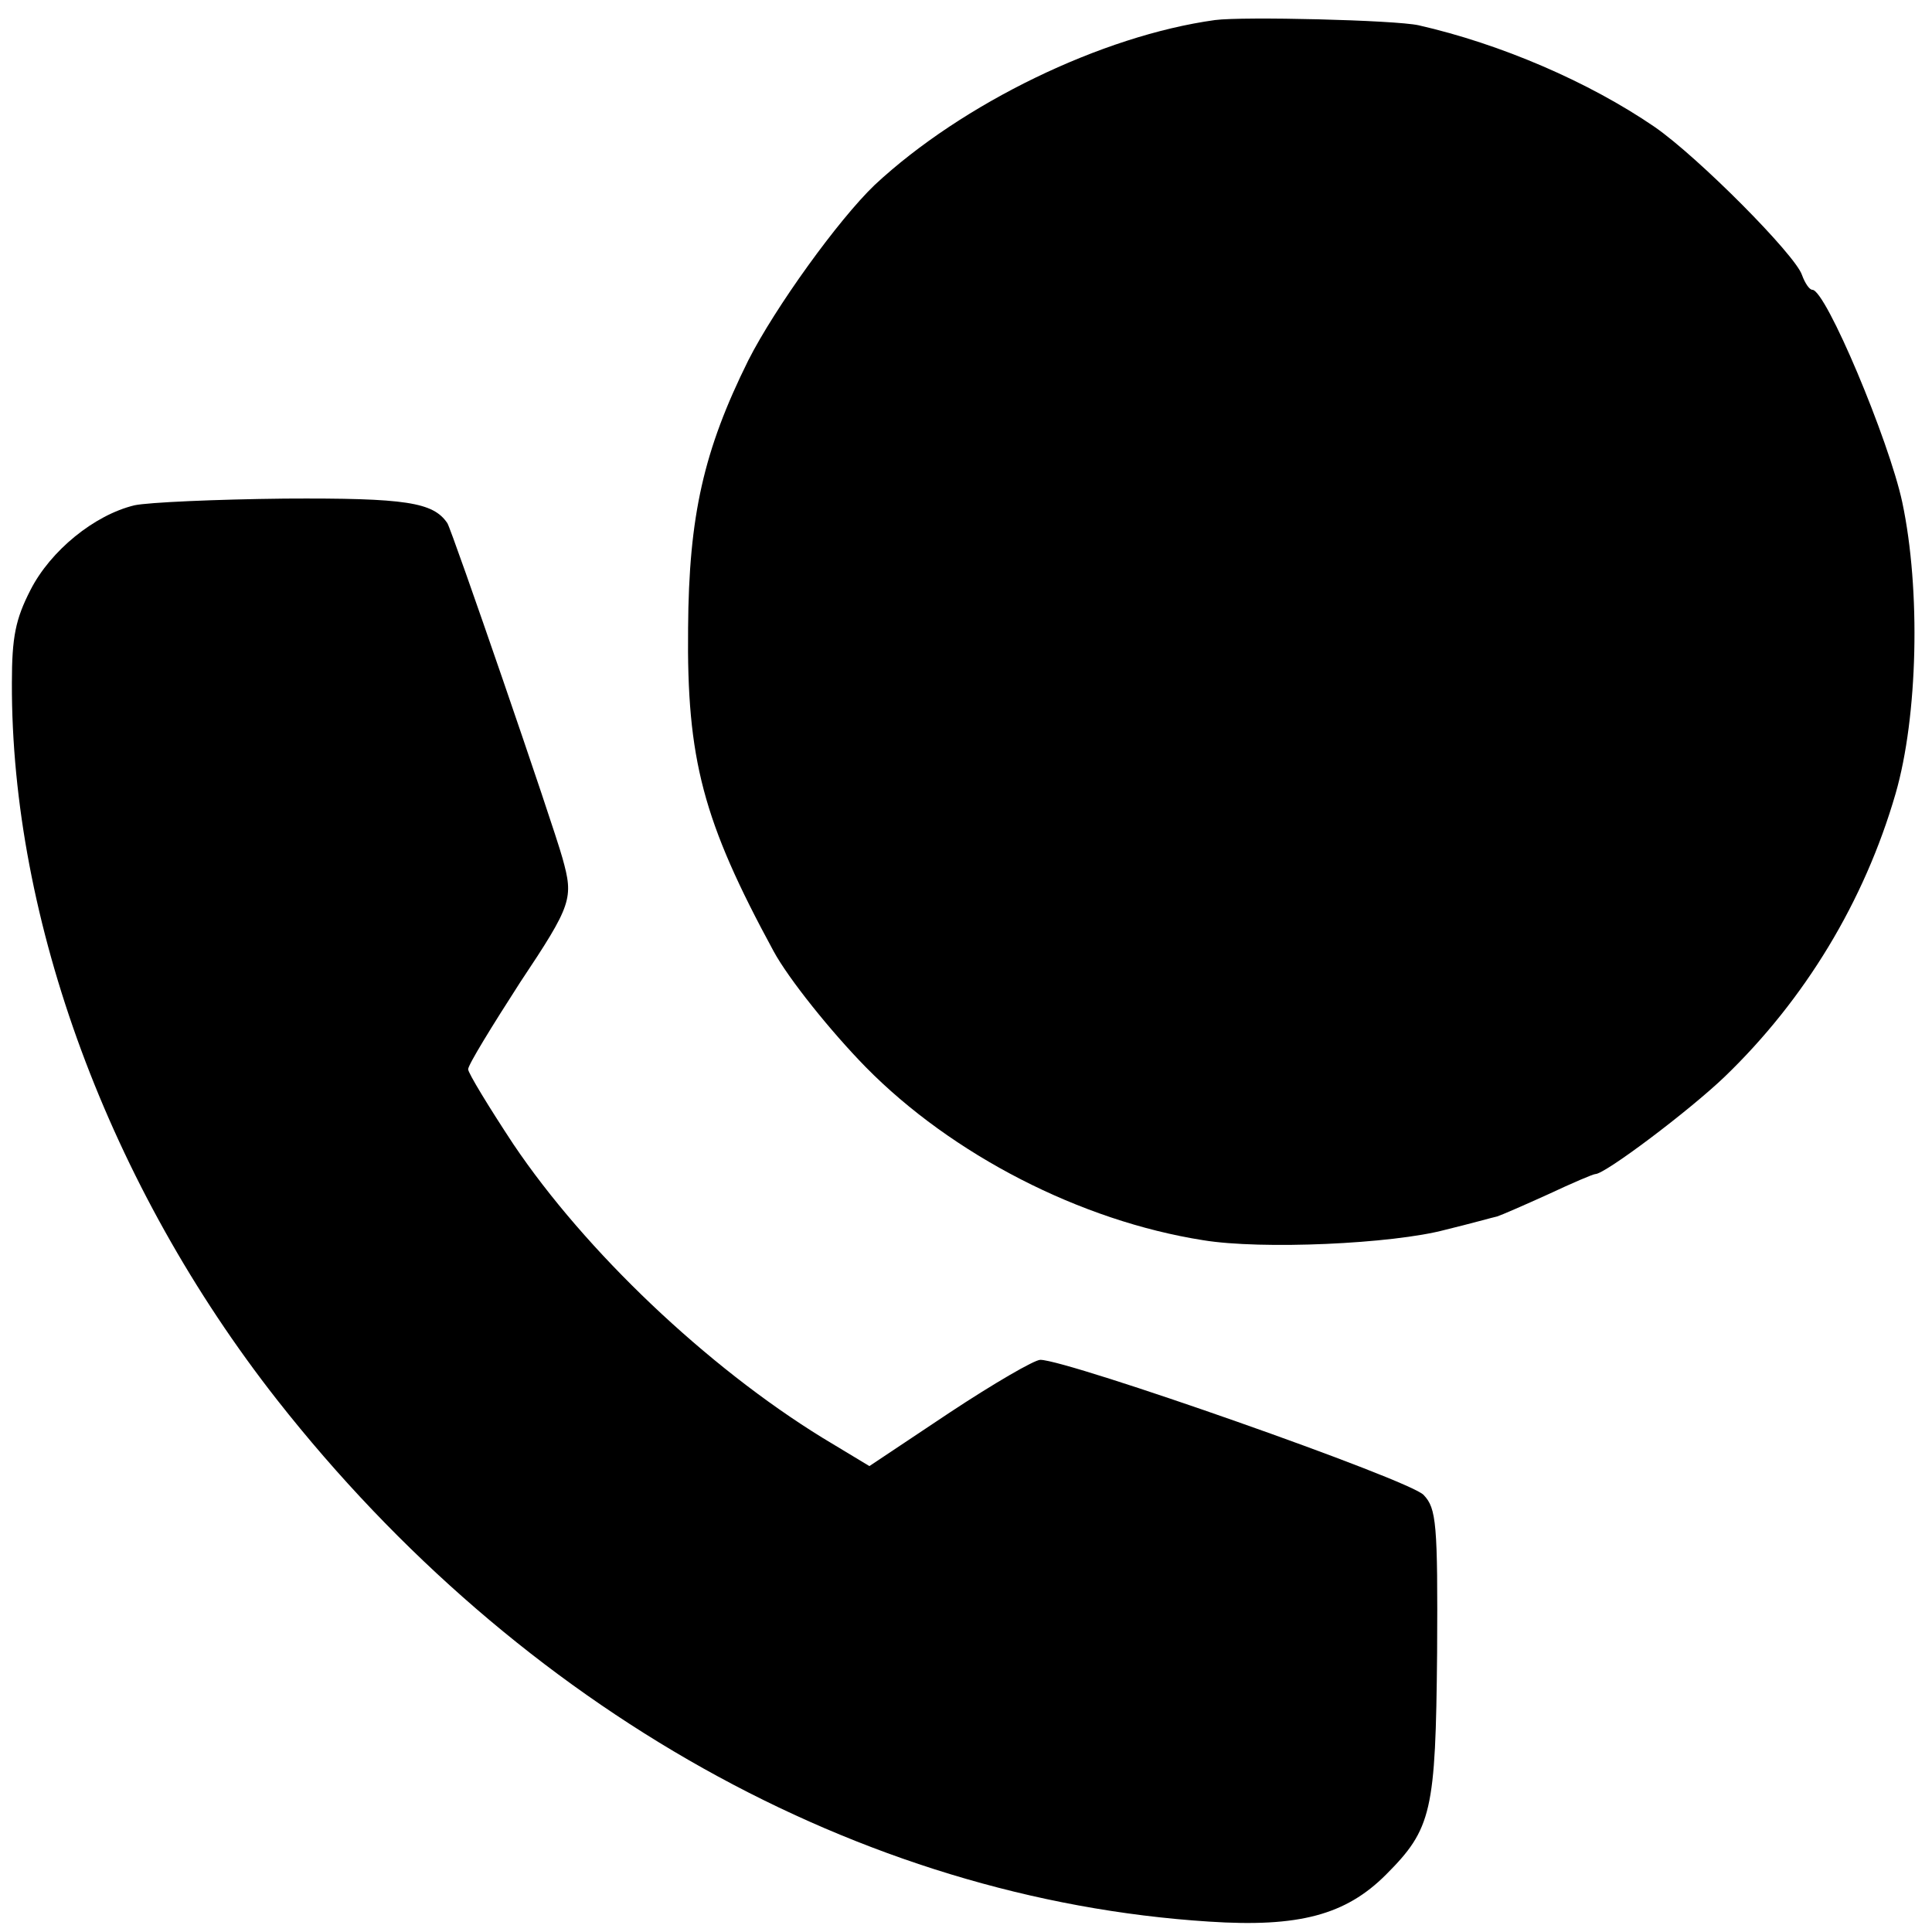
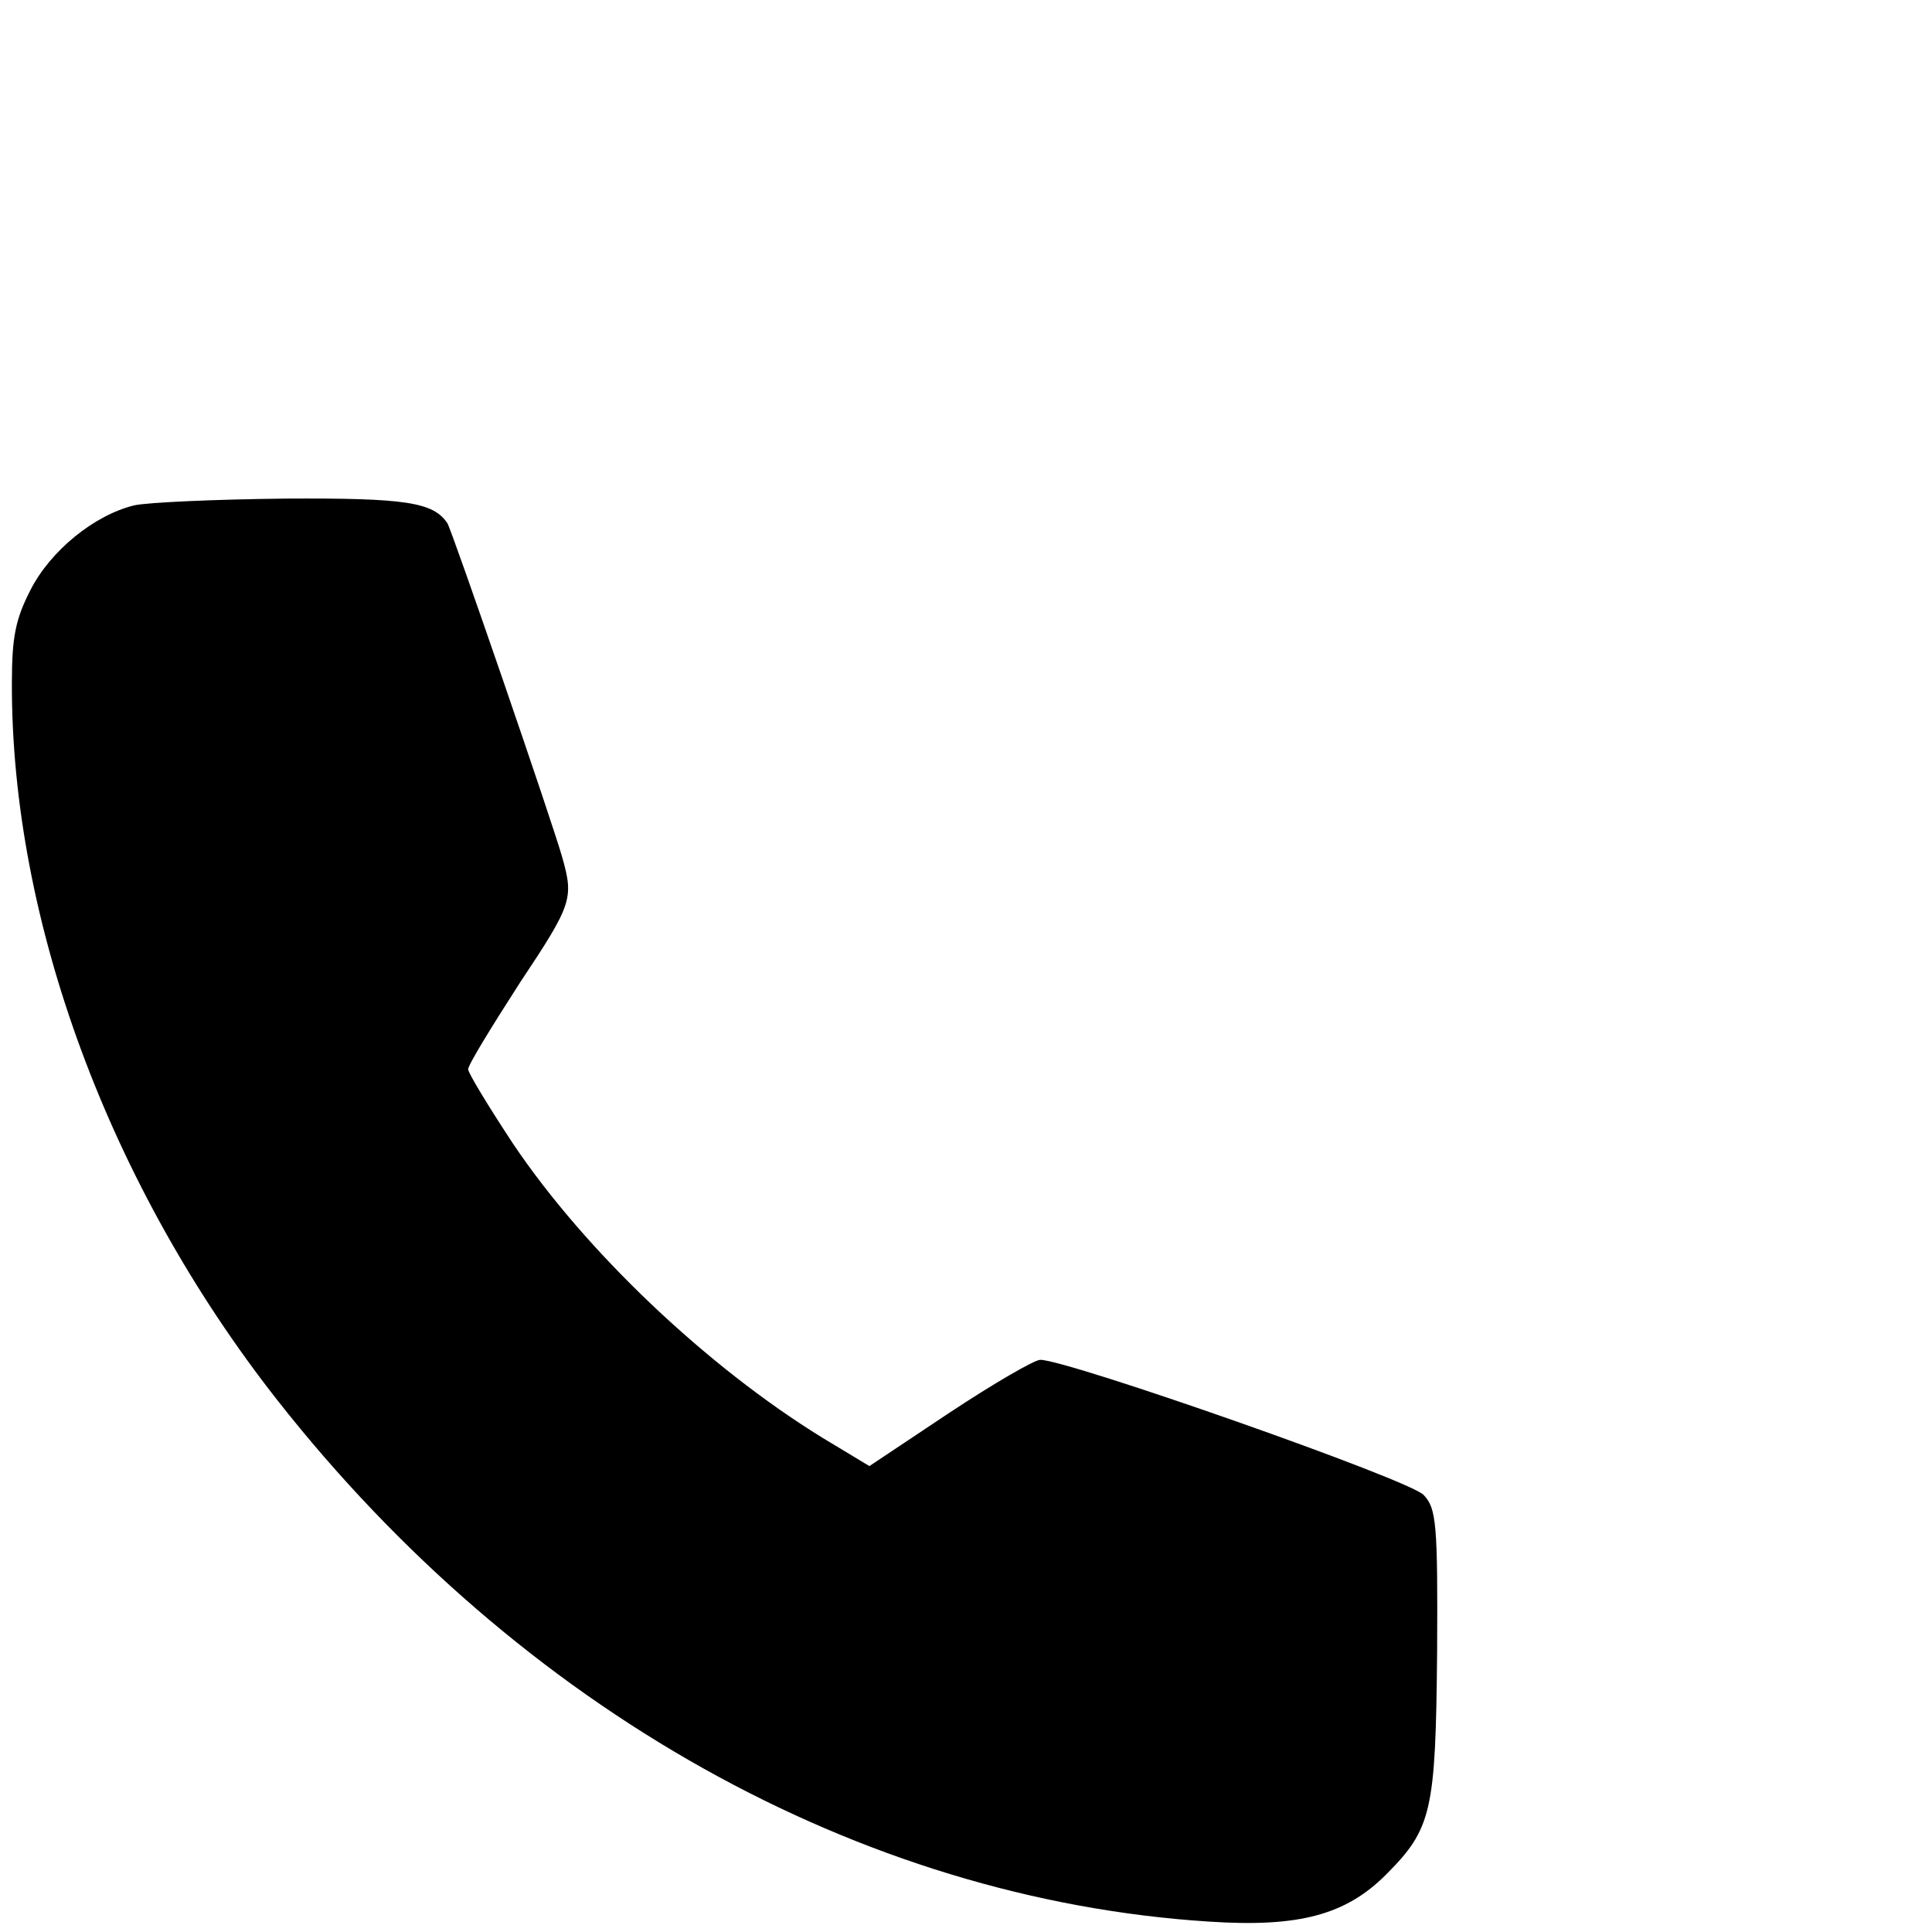
<svg xmlns="http://www.w3.org/2000/svg" version="1.0" width="260pt" height="260pt" viewBox="0 0 260 260" preserveAspectRatio="xMidYMid meet">
  <g transform="translate(0,260) scale(0.1,-0.1)" fill="#000000" stroke="none">
-     <path d="M1635 2573 c-152 -21 -340 -112 -458 -222 -49 -47 -134 -165 -170 -236 -60 -121 -80 -209 -81 -360 -2 -177 20 -260 115 -435 20 -37 77 -108 124 -156 116 -118 289 -207 454 -233 79 -13 255 -5 326 14 33 8 65 17 70 18 6 2 36 15 69 30 32 15 60 27 63 27 13 0 126 85 174 131 108 104 188 236 230 381 30 104 34 274 9 392 -18 84 -103 286 -121 286 -4 0 -10 9 -14 20 -9 27 -139 158 -198 199 -89 61 -208 112 -318 137 -32 7 -236 12 -274 7z" />
    <path d="M181 1920 c-54 -13 -113 -61 -140 -114 -20 -39 -25 -63 -25 -125 -1 -320 131 -677 357 -965 327 -416 784 -672 1254 -702 121 -8 184 9 238 63 62 62 67 85 69 299 1 174 -1 194 -18 212 -17 20 -479 182 -516 182 -8 0 -63 -32 -122 -71 l-108 -72 -63 38 c-156 96 -319 251 -416 395 -33 50 -61 96 -61 101 0 6 32 58 70 117 70 105 72 113 57 167 -13 47 -149 442 -155 451 -19 28 -55 34 -219 33 -92 -1 -183 -5 -202 -9z" />
  </g>
</svg>